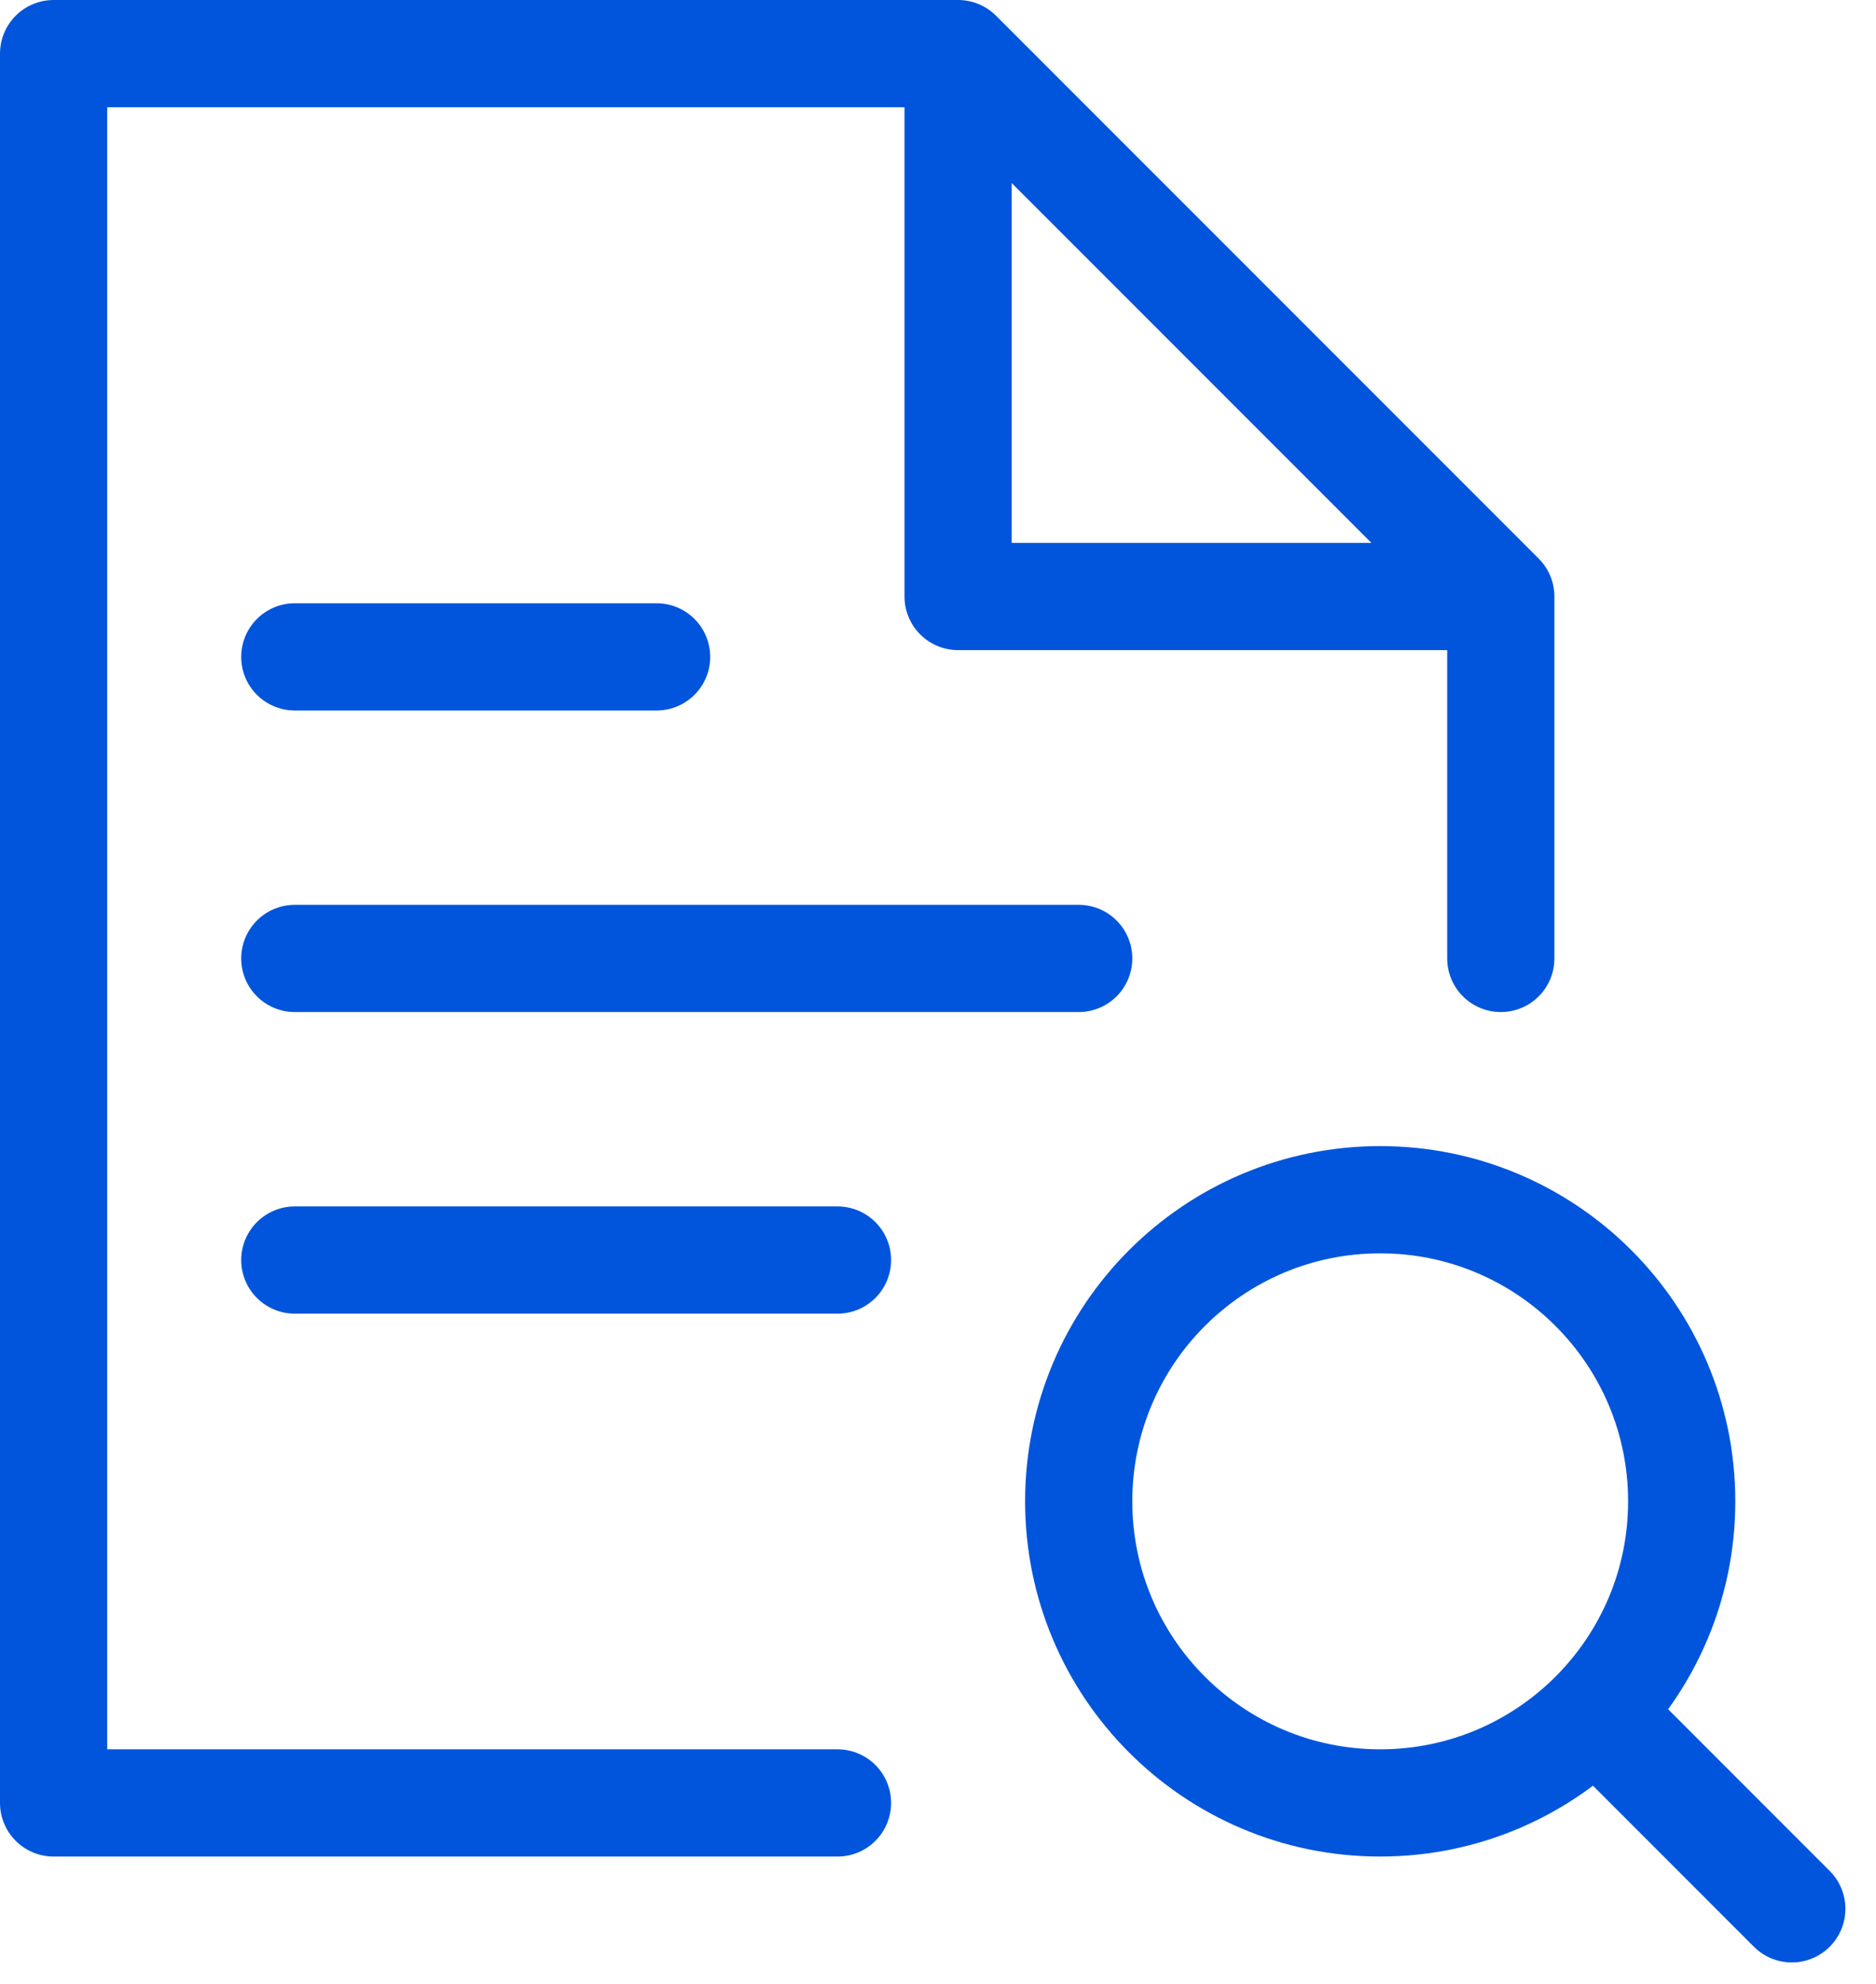
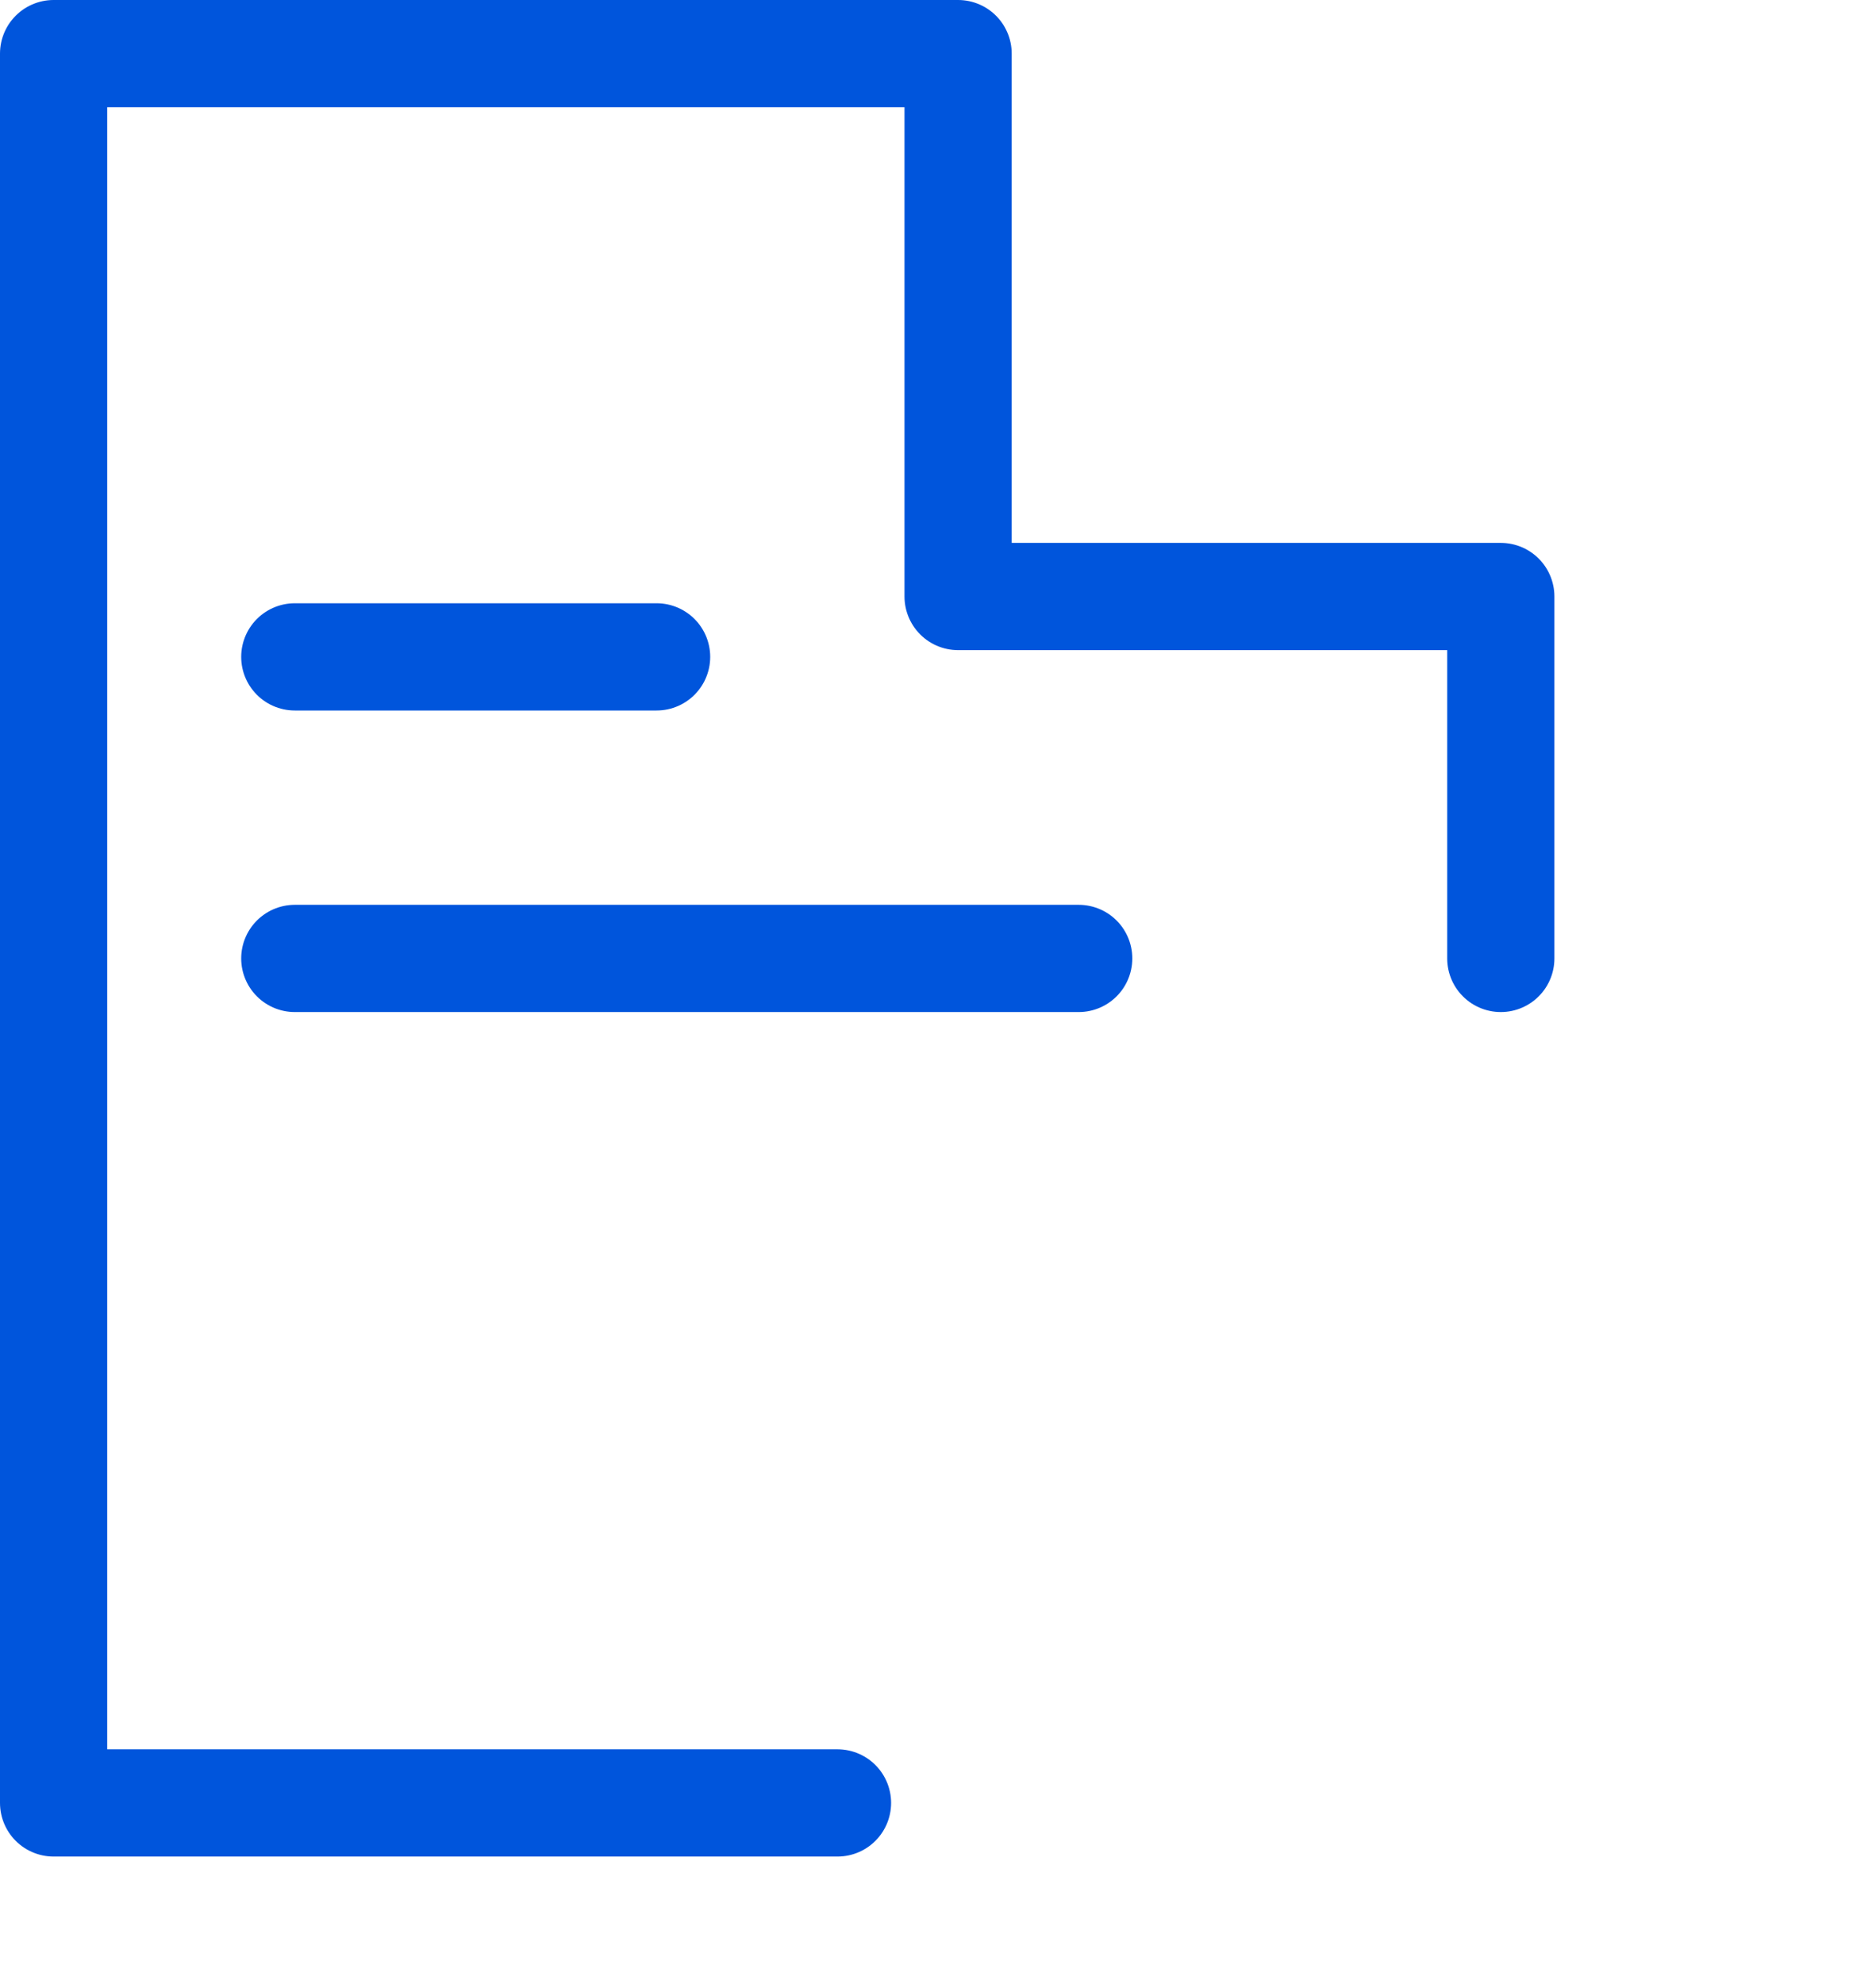
<svg xmlns="http://www.w3.org/2000/svg" width="35" height="37" viewBox="0 0 35 37" fill="none">
-   <path d="M15.625 33.625H1V1H17.875M17.875 1L28 11.125M17.875 1V11.125H28M28 11.125V17.875" stroke="#0055DC" stroke-width="2" stroke-linecap="round" stroke-linejoin="round" />
+   <path d="M15.625 33.625H1V1H17.875M17.875 1M17.875 1V11.125H28M28 11.125V17.875" stroke="#0055DC" stroke-width="2" stroke-linecap="round" stroke-linejoin="round" />
  <path d="M5.5 12.251H12.25" stroke="#0055DC" stroke-width="2" stroke-linecap="round" stroke-linejoin="round" />
-   <path d="M5.5 23.5H15.625" stroke="#0055DC" stroke-width="2" stroke-linecap="round" stroke-linejoin="round" />
  <path d="M5.5 17.875H20.125" stroke="#0055DC" stroke-width="2" stroke-linecap="round" stroke-linejoin="round" />
-   <path d="M29.767 31.937C30.761 30.923 31.375 29.533 31.375 28C31.375 24.893 28.856 22.375 25.75 22.375C22.643 22.375 20.125 24.893 20.125 28C20.125 31.107 22.643 33.625 25.75 33.625C27.323 33.625 28.746 32.979 29.767 31.937ZM29.767 31.937L33.429 35.6" stroke="#0055DC" stroke-width="2" stroke-linecap="round" stroke-linejoin="round" />
</svg>